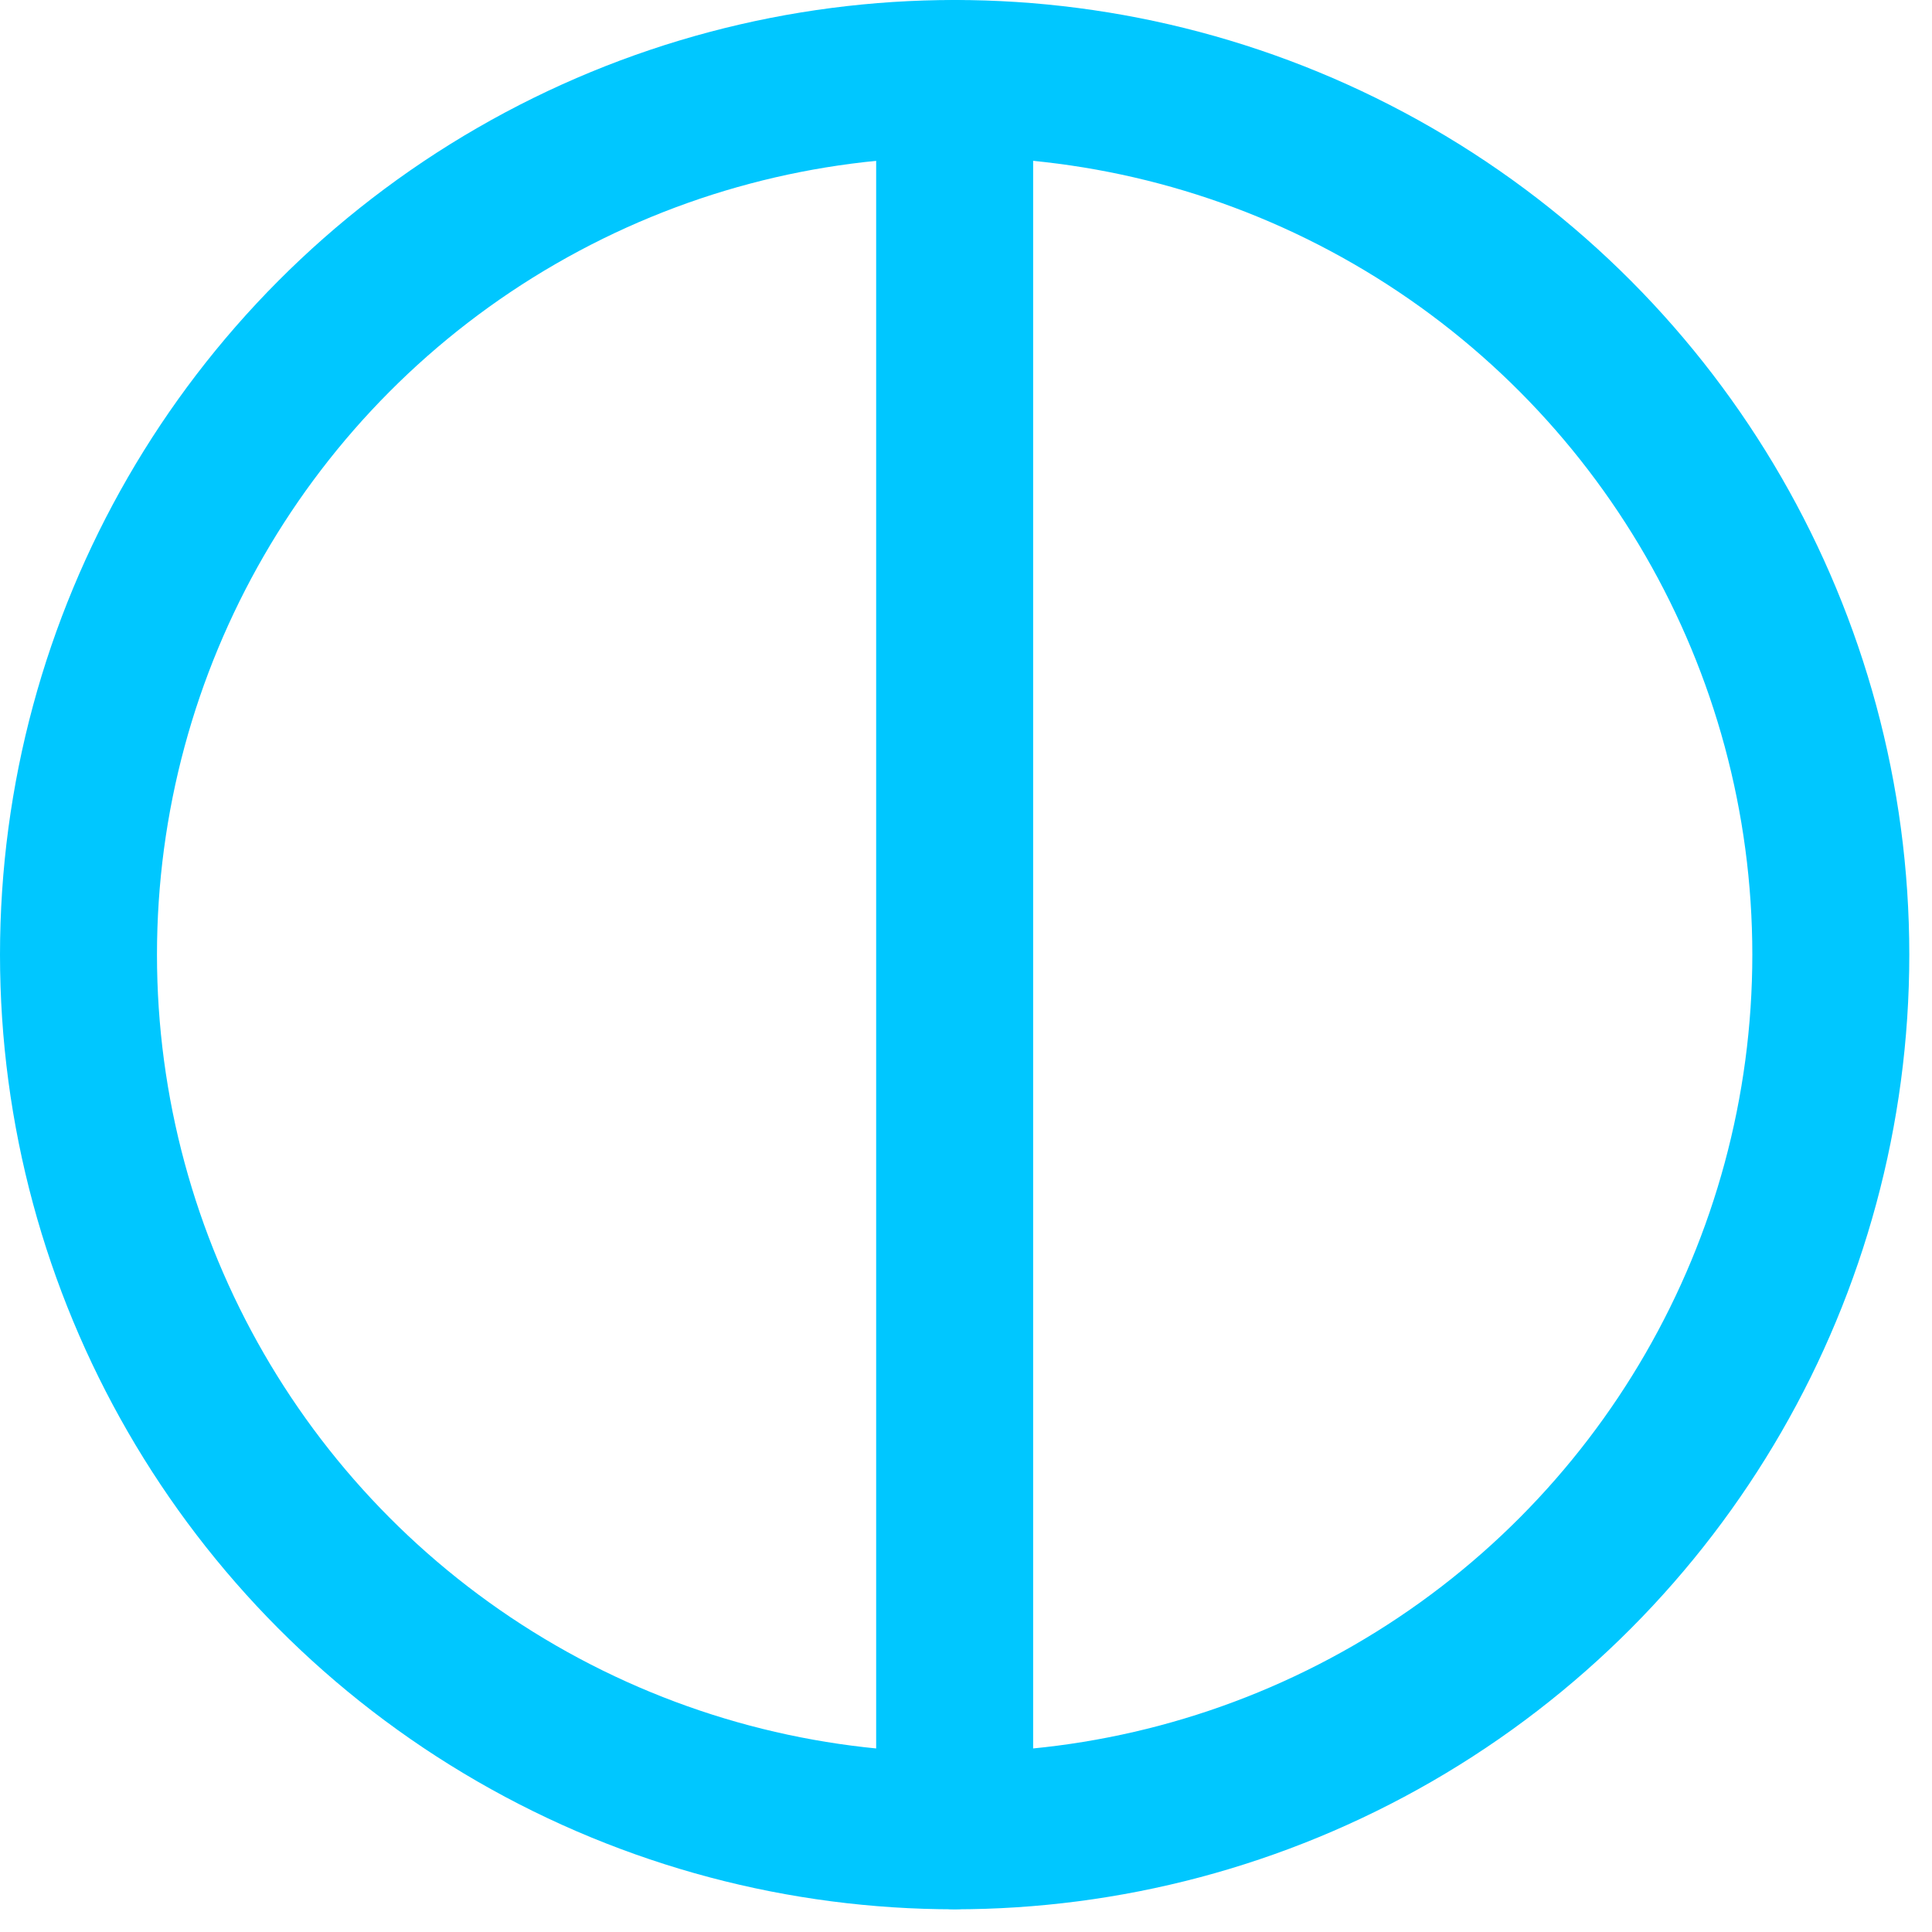
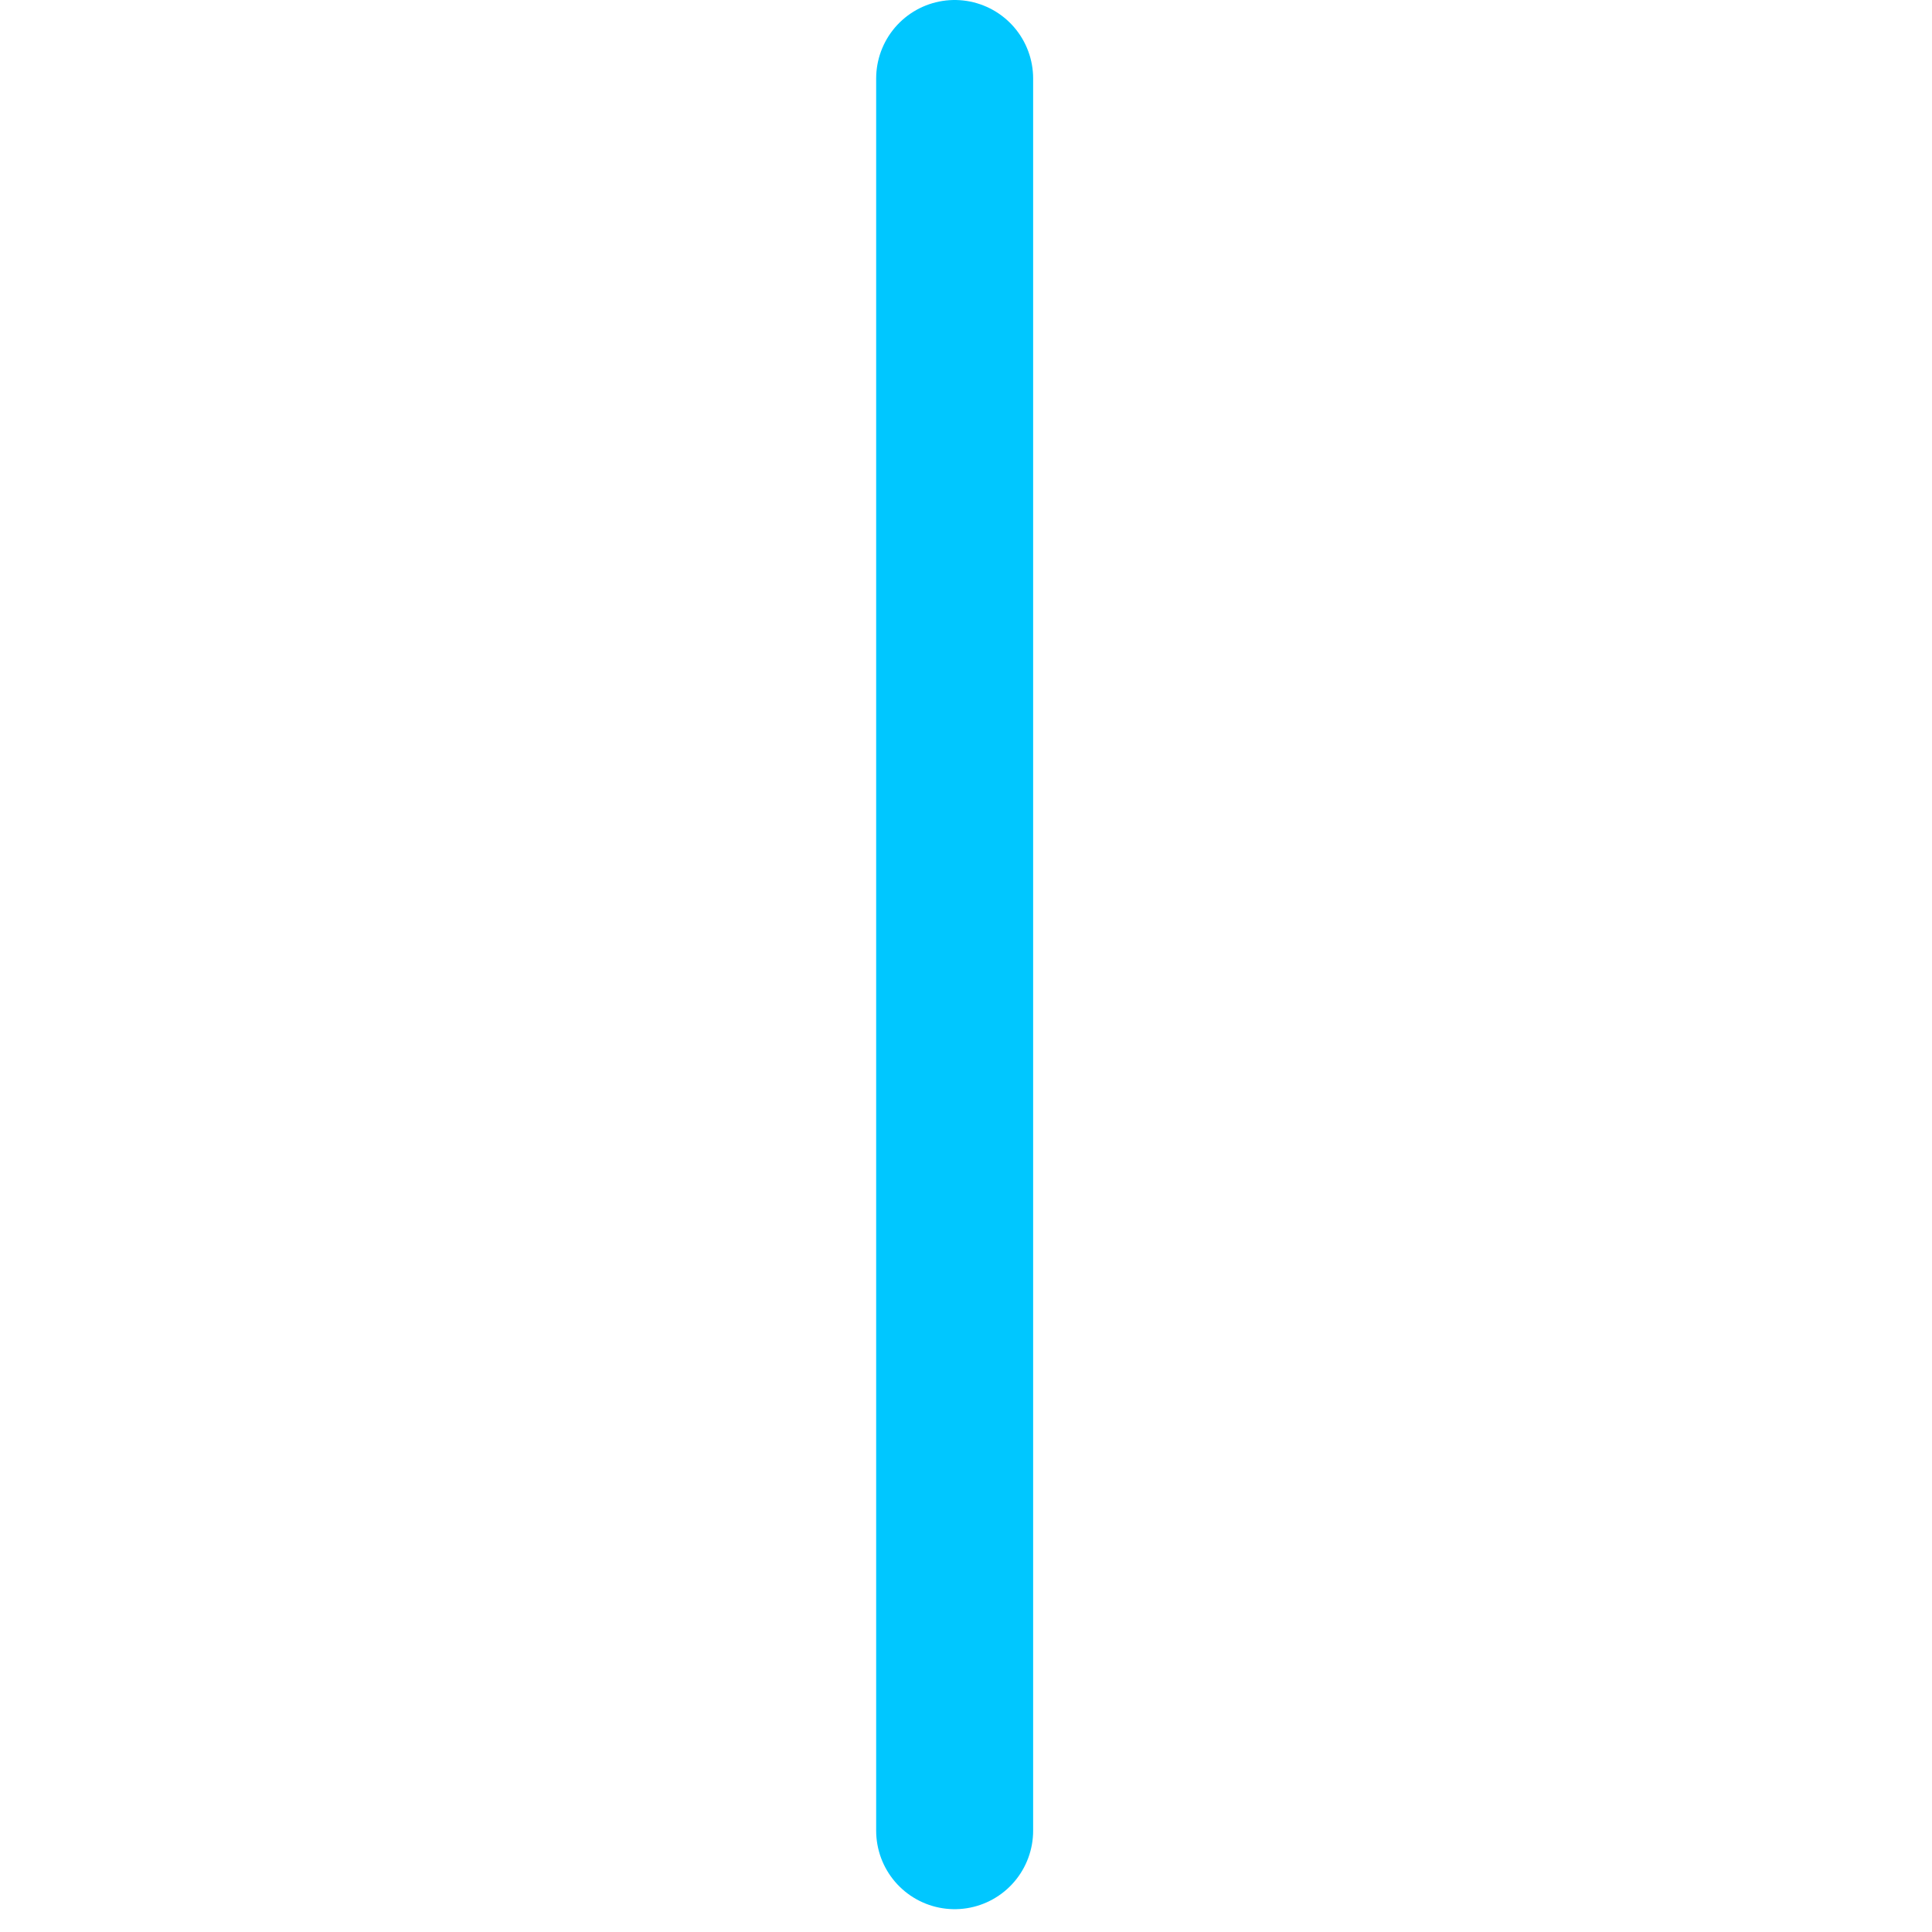
<svg xmlns="http://www.w3.org/2000/svg" xmlns:ns1="http://www.serif.com/" width="100%" height="100%" viewBox="0 0 16 16" version="1.1" xml:space="preserve" style="fill-rule:evenodd;clip-rule:evenodd;stroke-linecap:round;stroke-linejoin:round;stroke-miterlimit:1.5;">
  <g id="_2" ns1:id="2">
-     <circle cx="7.906" cy="7.906" r="7.256" style="fill:none;stroke:#00c7ff;stroke-width:1.3px;" />
    <path d="M7.906,0.65l-0,14.511" style="fill:none;stroke:#00c7ff;stroke-width:1.3px;" />
  </g>
</svg>